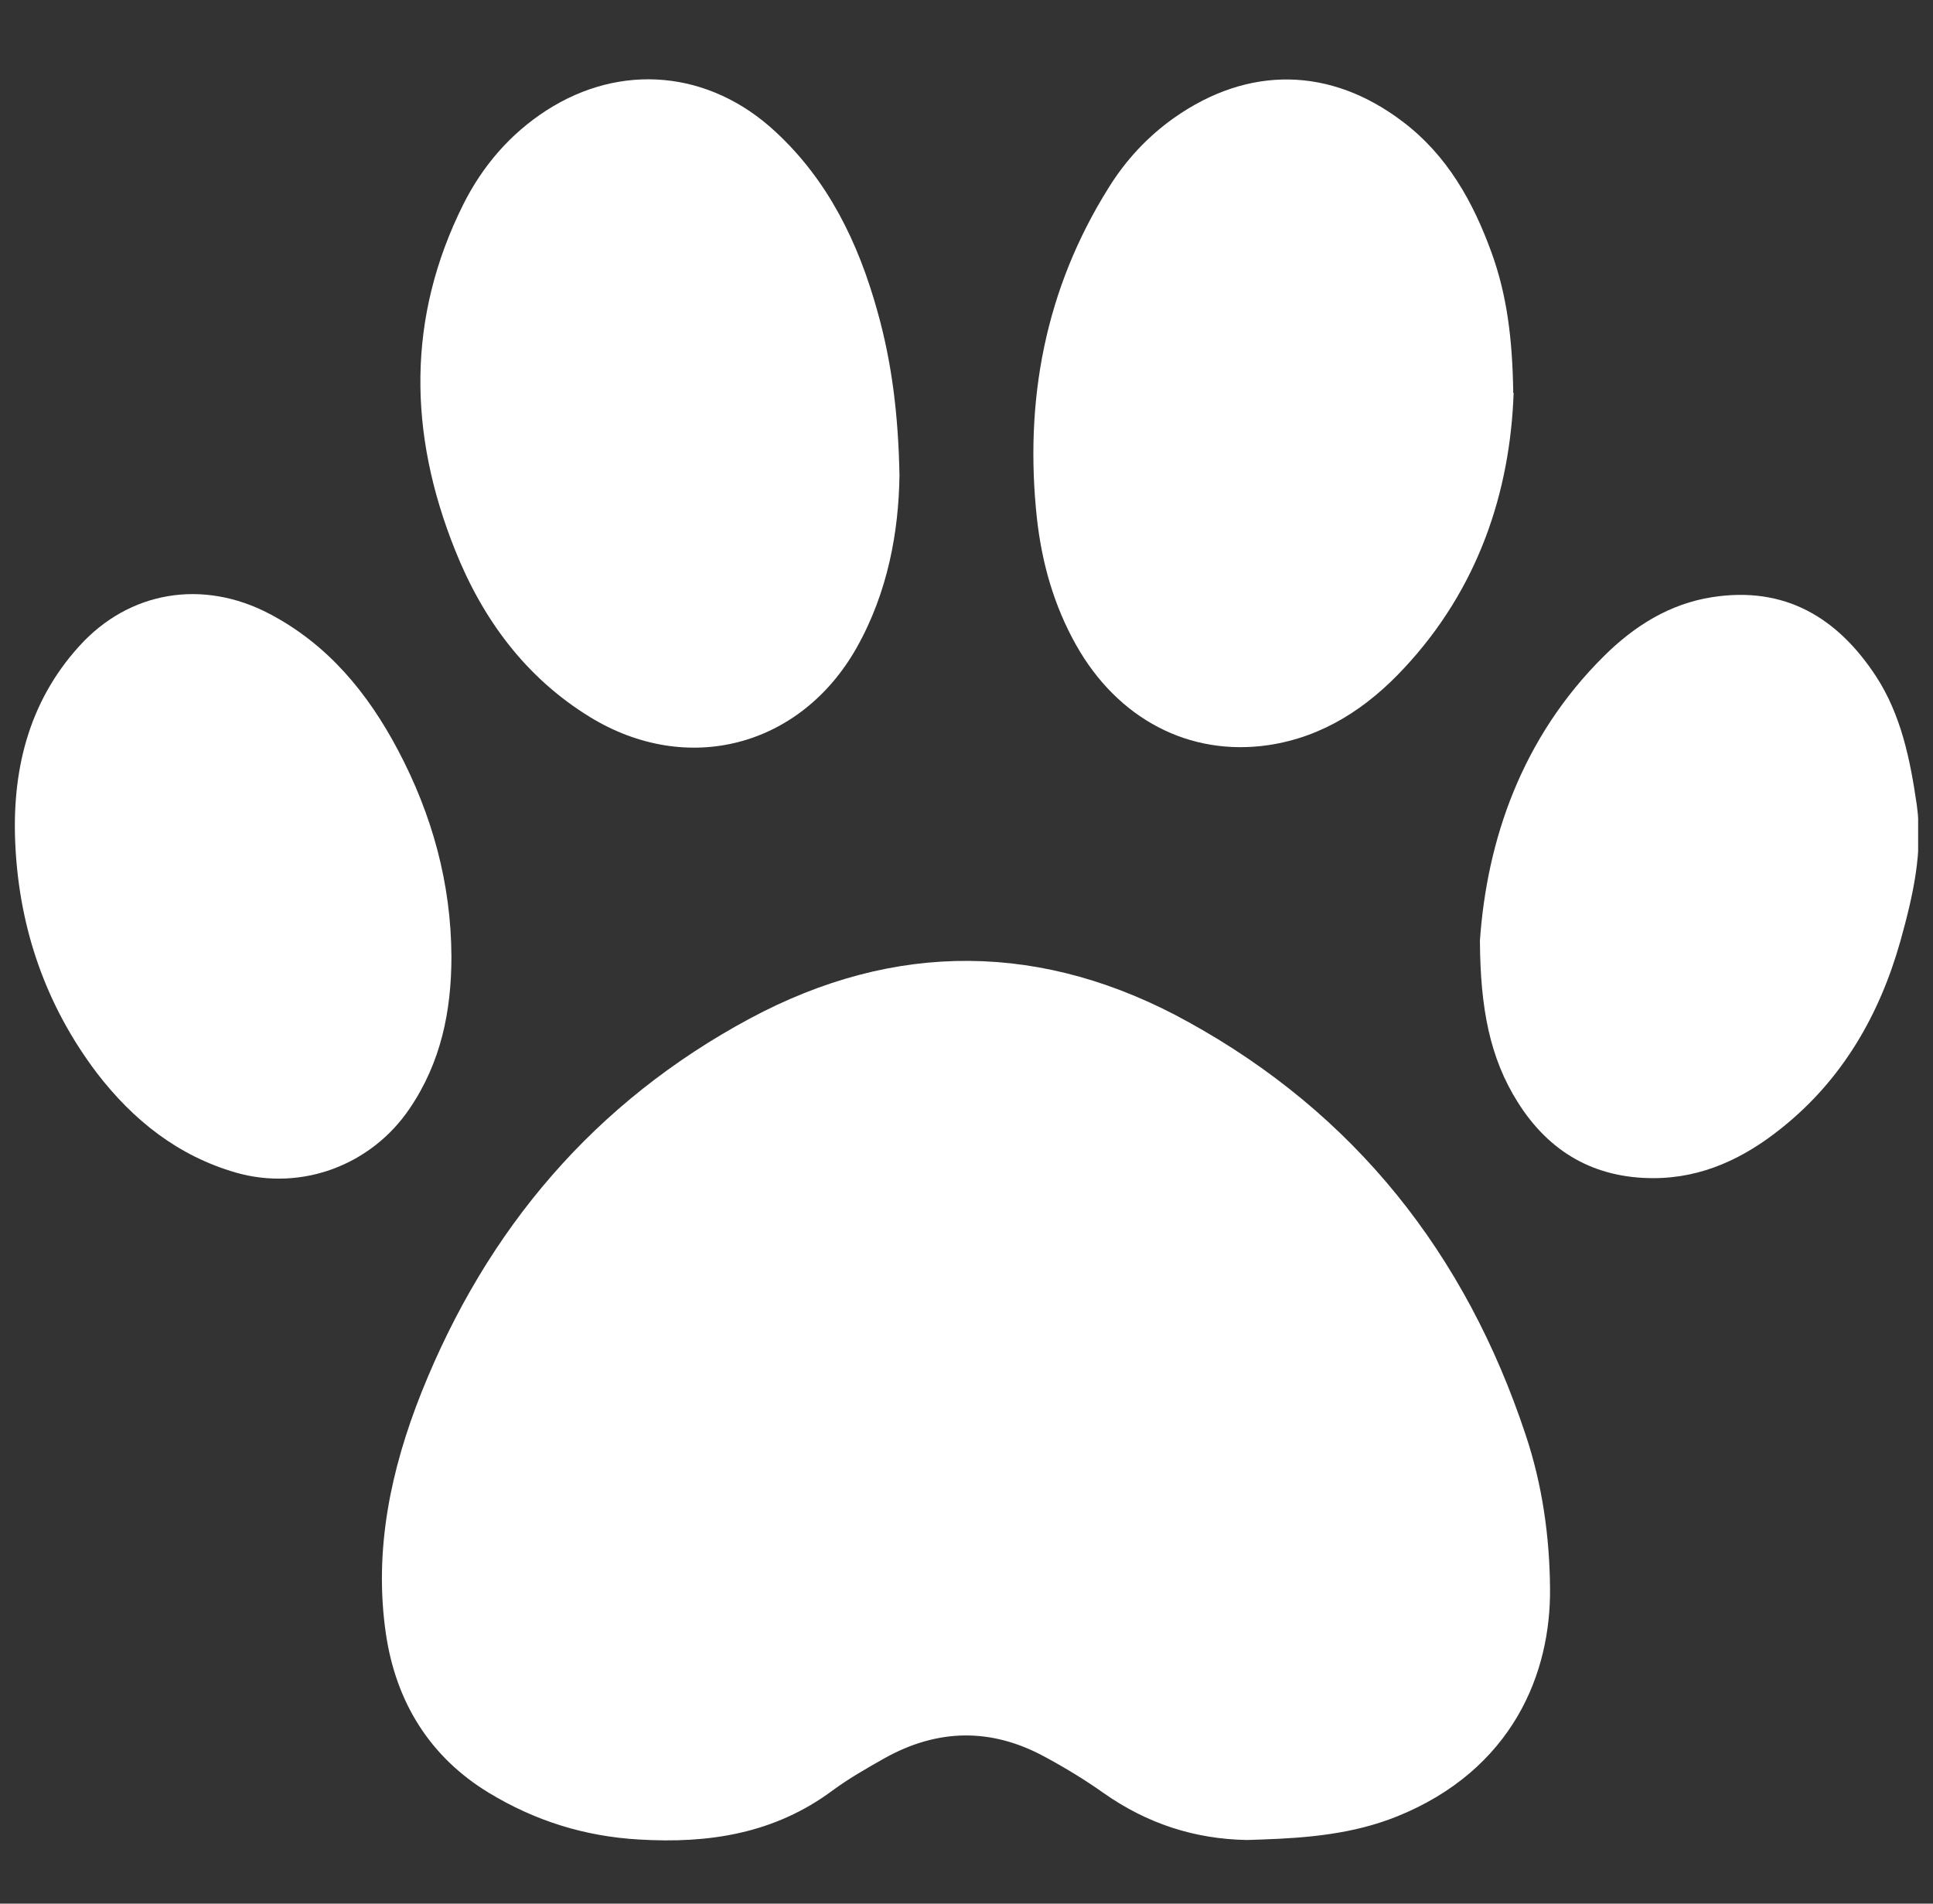
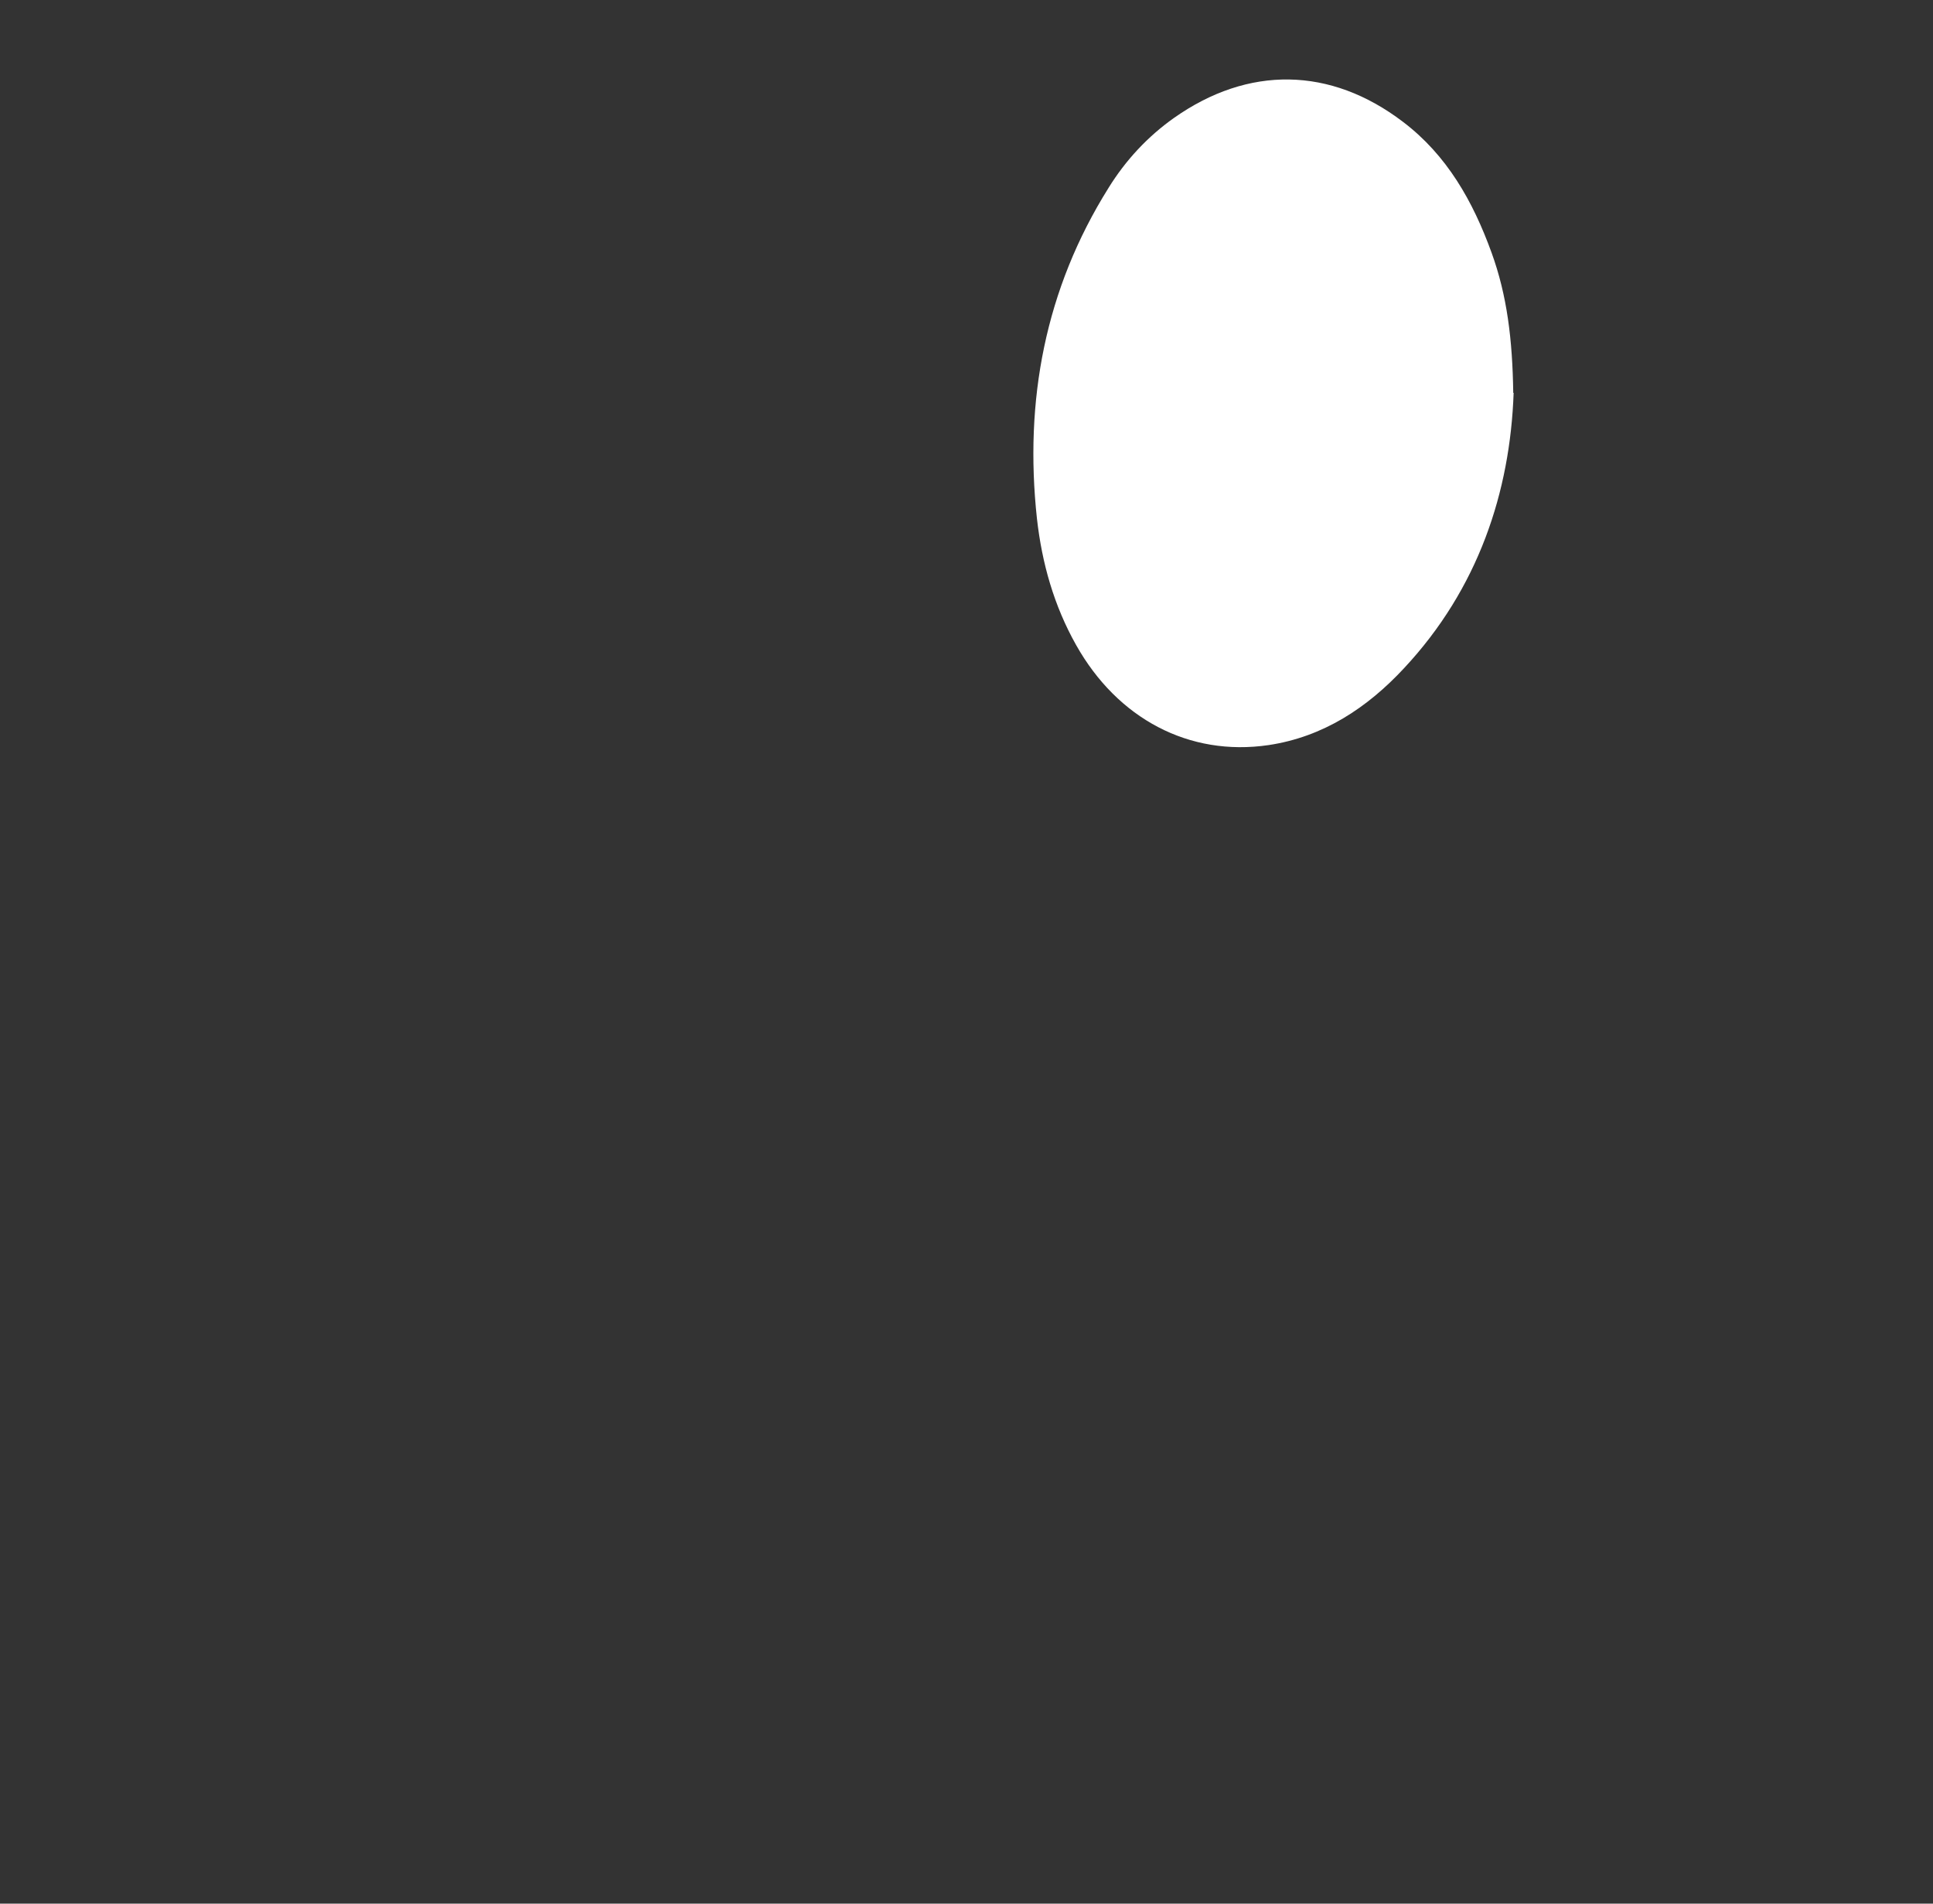
<svg xmlns="http://www.w3.org/2000/svg" width="65" height="64" viewBox="0 0 65 64" fill="none">
  <rect x="0" y="0" width="65" height="64" fill="#333333" stroke="none" />
  <g clip-path="url(#clip0_1532_3996)">
-     <path d="M16.893 59.534C15.129 58.466 14.142 56.85 13.838 54.821C13.451 52.202 13.977 49.647 14.983 47.124C17.114 41.802 20.601 37.709 25.63 35.005C30.264 32.522 34.913 32.569 39.515 35.105L39.516 35.106C44.936 38.087 48.523 42.619 50.478 48.511L50.479 48.514C51.005 50.085 51.242 51.742 51.254 53.415L51.254 53.416C51.278 55.954 50.168 58.85 46.643 60.267C45.319 60.796 43.922 60.924 42.404 60.976L41.925 60.992C40.35 60.96 38.933 60.499 37.622 59.58C36.965 59.114 36.272 58.692 35.57 58.313C33.493 57.175 31.366 57.209 29.314 58.357L29.31 58.359L29.289 58.371C28.704 58.703 28.067 59.064 27.477 59.5L27.476 59.501C25.745 60.785 23.775 61.113 21.535 60.977L21.532 60.977C19.852 60.88 18.323 60.401 16.893 59.534L16.893 59.534Z" fill="white" stroke="white" stroke-width="1.736" />
    <path d="M50.898 13.208C50.781 16.537 49.713 19.789 47.213 22.465C45.976 23.797 44.492 24.776 42.656 25.05C39.986 25.442 37.577 24.163 36.184 21.682C35.442 20.363 35.038 18.94 34.869 17.438C34.439 13.469 35.142 9.722 37.278 6.314C37.851 5.387 38.593 4.59 39.478 3.964C41.978 2.201 44.739 2.24 47.174 4.094C48.658 5.217 49.531 6.771 50.156 8.494C50.677 9.931 50.859 11.406 50.885 13.208H50.898Z" fill="white" />
-     <path d="M30.246 15.988C30.22 17.842 29.869 19.892 28.801 21.785C26.913 25.114 23.11 26.107 19.842 24.109C17.668 22.777 16.222 20.805 15.298 18.481C13.735 14.577 13.67 10.686 15.584 6.861C16.235 5.568 17.16 4.497 18.371 3.714C20.884 2.095 23.853 2.369 26.066 4.419C27.85 6.064 28.866 8.166 29.504 10.464C29.986 12.175 30.207 13.925 30.246 15.975V15.988Z" fill="white" />
-     <path d="M49.765 31.618C49.999 28.263 51.158 24.803 53.945 22.048C54.961 21.042 56.146 20.298 57.578 20.076C60.013 19.697 61.784 20.755 63.086 22.74C63.932 24.045 64.232 25.534 64.453 27.049C64.675 28.628 64.323 30.13 63.906 31.631C63.203 34.125 61.953 36.293 59.909 37.925C58.659 38.93 57.252 39.609 55.599 39.609C53.606 39.609 52.096 38.734 51.041 37.063C50.091 35.562 49.778 33.877 49.765 31.645V31.618Z" fill="white" />
-     <path d="M15.18 32.152C15.18 33.993 14.829 35.717 13.774 37.27C12.485 39.177 10.141 40.051 7.941 39.425C5.987 38.863 4.477 37.662 3.253 36.069C1.547 33.81 0.662 31.251 0.518 28.457C0.388 25.963 0.935 23.626 2.667 21.72C4.347 19.866 6.821 19.461 9.06 20.636C11.027 21.667 12.368 23.299 13.383 25.219C14.529 27.386 15.167 29.684 15.18 32.152Z" fill="white" />
  </g>
  <defs>
    <clipPath id="clip0_1532_3996">
      <rect width="64" height="64" fill="white" transform="translate(0.5)" />
    </clipPath>
  </defs>
</svg>